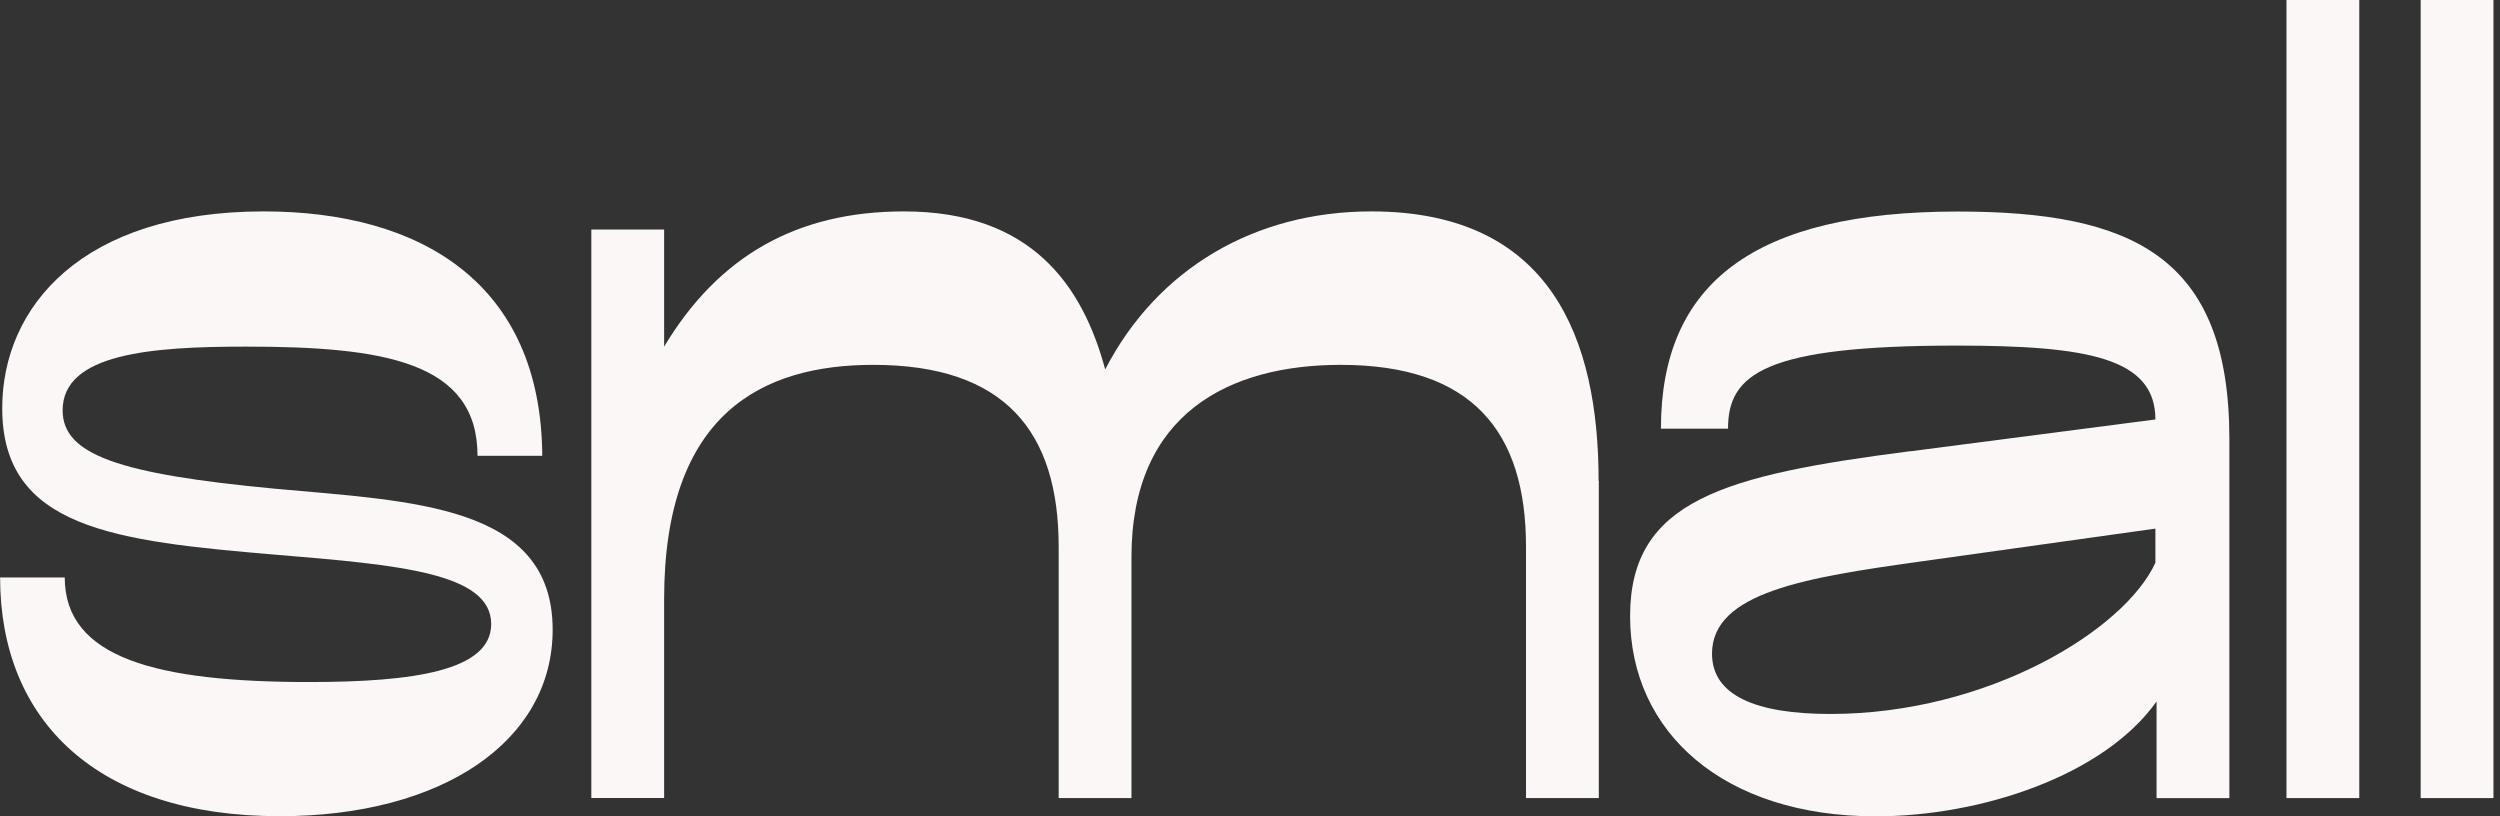
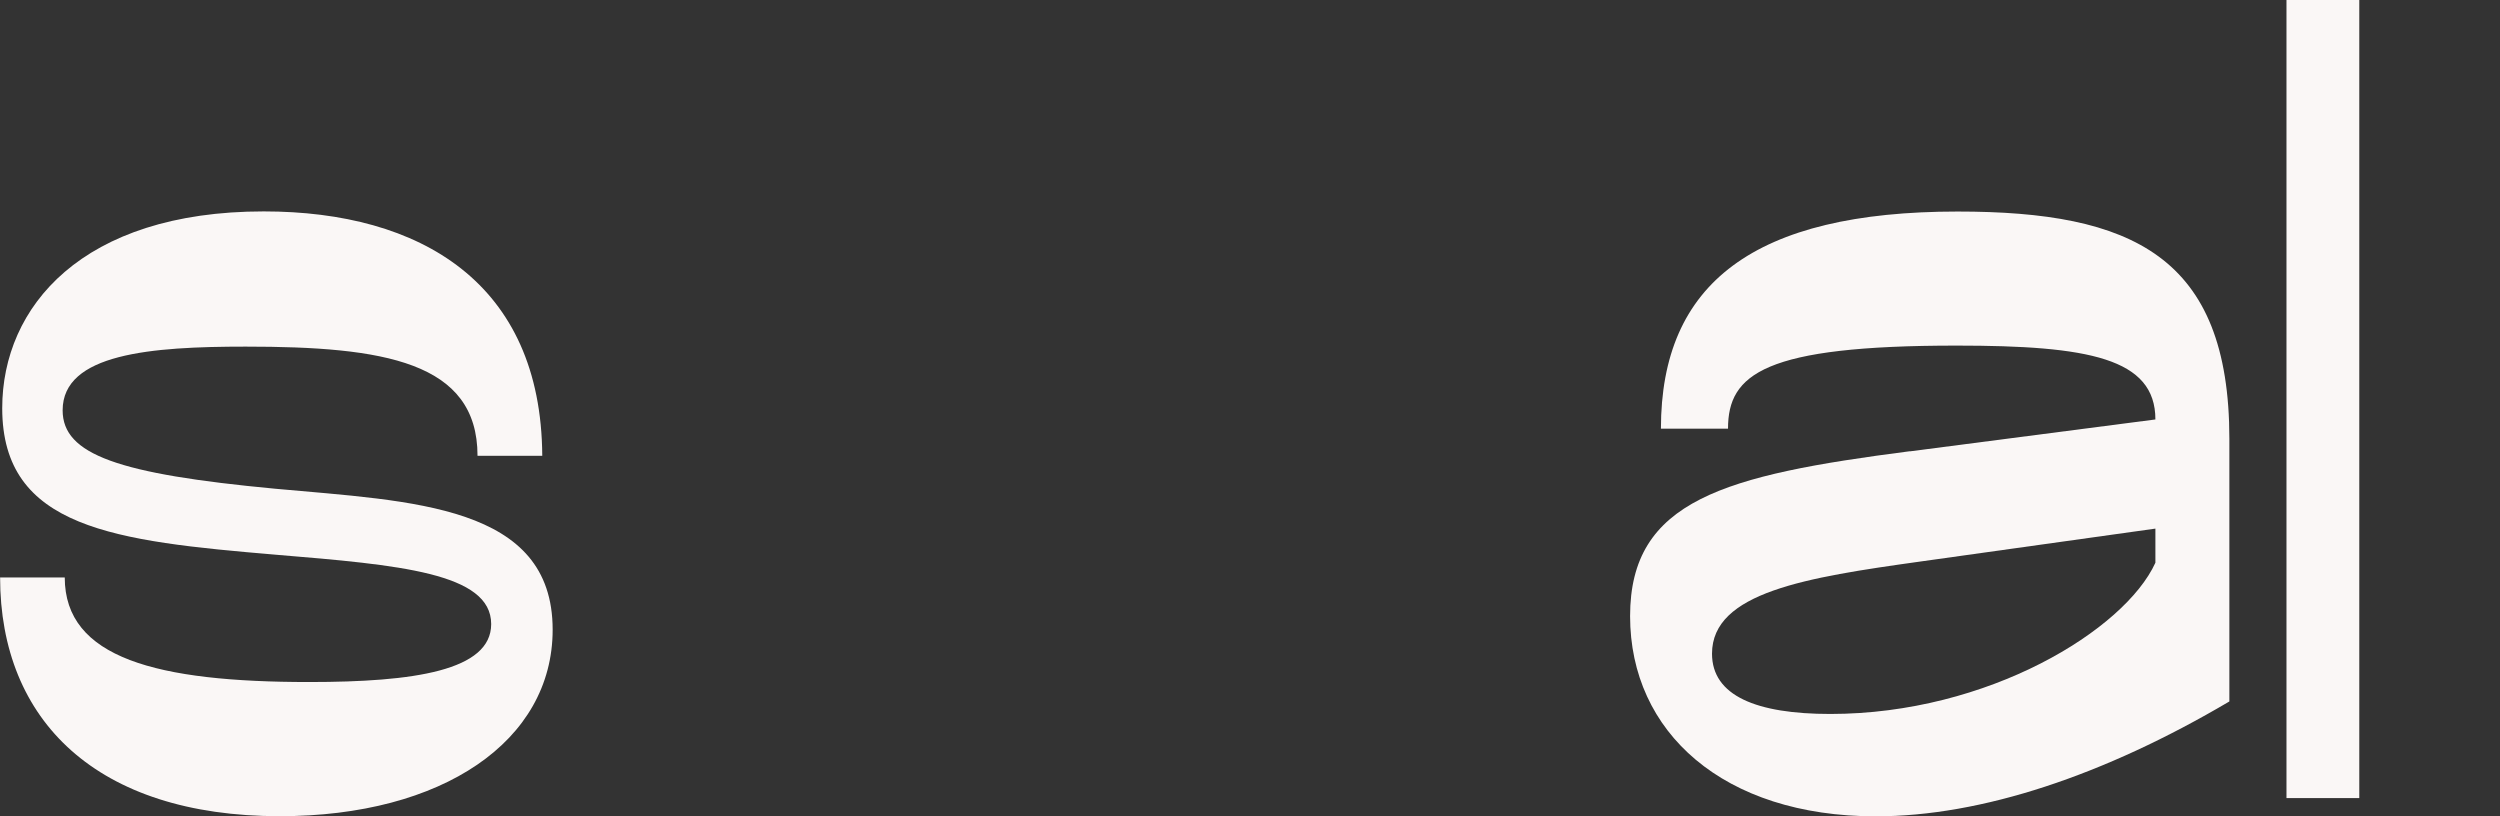
<svg xmlns="http://www.w3.org/2000/svg" width="245" height="80" viewBox="0 0 245 80" fill="none">
  <rect x="0" y="0" width="245" height="80" fill="#333333" stroke="none" />
  <path d="M0 56.589H6.345C6.345 64.502 15.37 66.839 30.305 66.839C40.555 66.839 48.136 65.728 48.136 61.158C48.136 56.142 39.111 55.363 27.075 54.366C11.258 53.027 0.218 51.801 0.218 40.003C0.218 30.085 8.028 20.718 25.849 20.718C41.22 20.718 53.038 27.738 53.142 44.666H46.797C46.797 35.423 37.553 33.969 24.073 33.969C14.82 33.969 6.138 34.645 6.138 40.211C6.138 44.552 11.601 46.453 26.971 47.896C40.451 49.132 54.16 49.454 54.16 61.709C54.16 72.634 43.349 79.987 27.417 79.987C9.482 79.987 0.01 70.62 0.01 56.578L0 56.589Z" fill="#FAF7F6" />
-   <path d="M156.684 47.128V78.211H149.549V53.587C149.549 42.33 144.315 35.756 131.385 35.756C120.584 35.756 110.884 40.44 110.884 54.584V78.211H103.75V53.587C103.75 42.33 98.516 35.756 85.586 35.756C74.785 35.756 65.085 40.44 65.085 58.708L65.085 78.201H57.95L57.95 22.494H65.085V33.969C70.433 25.059 78.119 20.718 88.587 20.718C101.07 20.718 106.086 27.956 108.309 36.202C113.439 26.284 123.015 20.718 134.387 20.718C151.99 20.718 156.663 33.191 156.663 47.128H156.684Z" fill="#FAF7F6" />
-   <path d="M187.166 44.233L211.229 41.107C211.229 35.094 204.655 33.868 191.736 33.868C172.907 33.868 169.345 36.651 169.345 42.01H162.771C162.771 27.751 171.91 20.731 191.85 20.731C208.893 20.731 218.478 25.072 218.478 43.007V78.214H211.344V68.742C206.213 75.981 194.187 80 183.822 80C168.888 80 159.749 71.754 159.749 60.382C159.749 49.01 169.002 46.569 187.156 44.222L187.166 44.233ZM167.777 64.058C167.777 68.181 172.118 69.968 179.367 69.968C194.852 69.968 208.228 61.722 211.229 55.148V51.804L188.163 55.034C177.02 56.591 167.777 58.045 167.777 64.058Z" fill="#FAF7F6" />
+   <path d="M187.166 44.233L211.229 41.107C211.229 35.094 204.655 33.868 191.736 33.868C172.907 33.868 169.345 36.651 169.345 42.01H162.771C162.771 27.751 171.91 20.731 191.85 20.731C208.893 20.731 218.478 25.072 218.478 43.007V78.214V68.742C206.213 75.981 194.187 80 183.822 80C168.888 80 159.749 71.754 159.749 60.382C159.749 49.01 169.002 46.569 187.156 44.222L187.166 44.233ZM167.777 64.058C167.777 68.181 172.118 69.968 179.367 69.968C194.852 69.968 208.228 61.722 211.229 55.148V51.804L188.163 55.034C177.02 56.591 167.777 58.045 167.777 64.058Z" fill="#FAF7F6" />
  <path d="M231.21 0V78.212H224.075V0L231.21 0Z" fill="#FAF7F6" />
-   <path d="M244.359 0V78.212H237.225V0L244.359 0Z" fill="#FAF7F6" />
</svg>